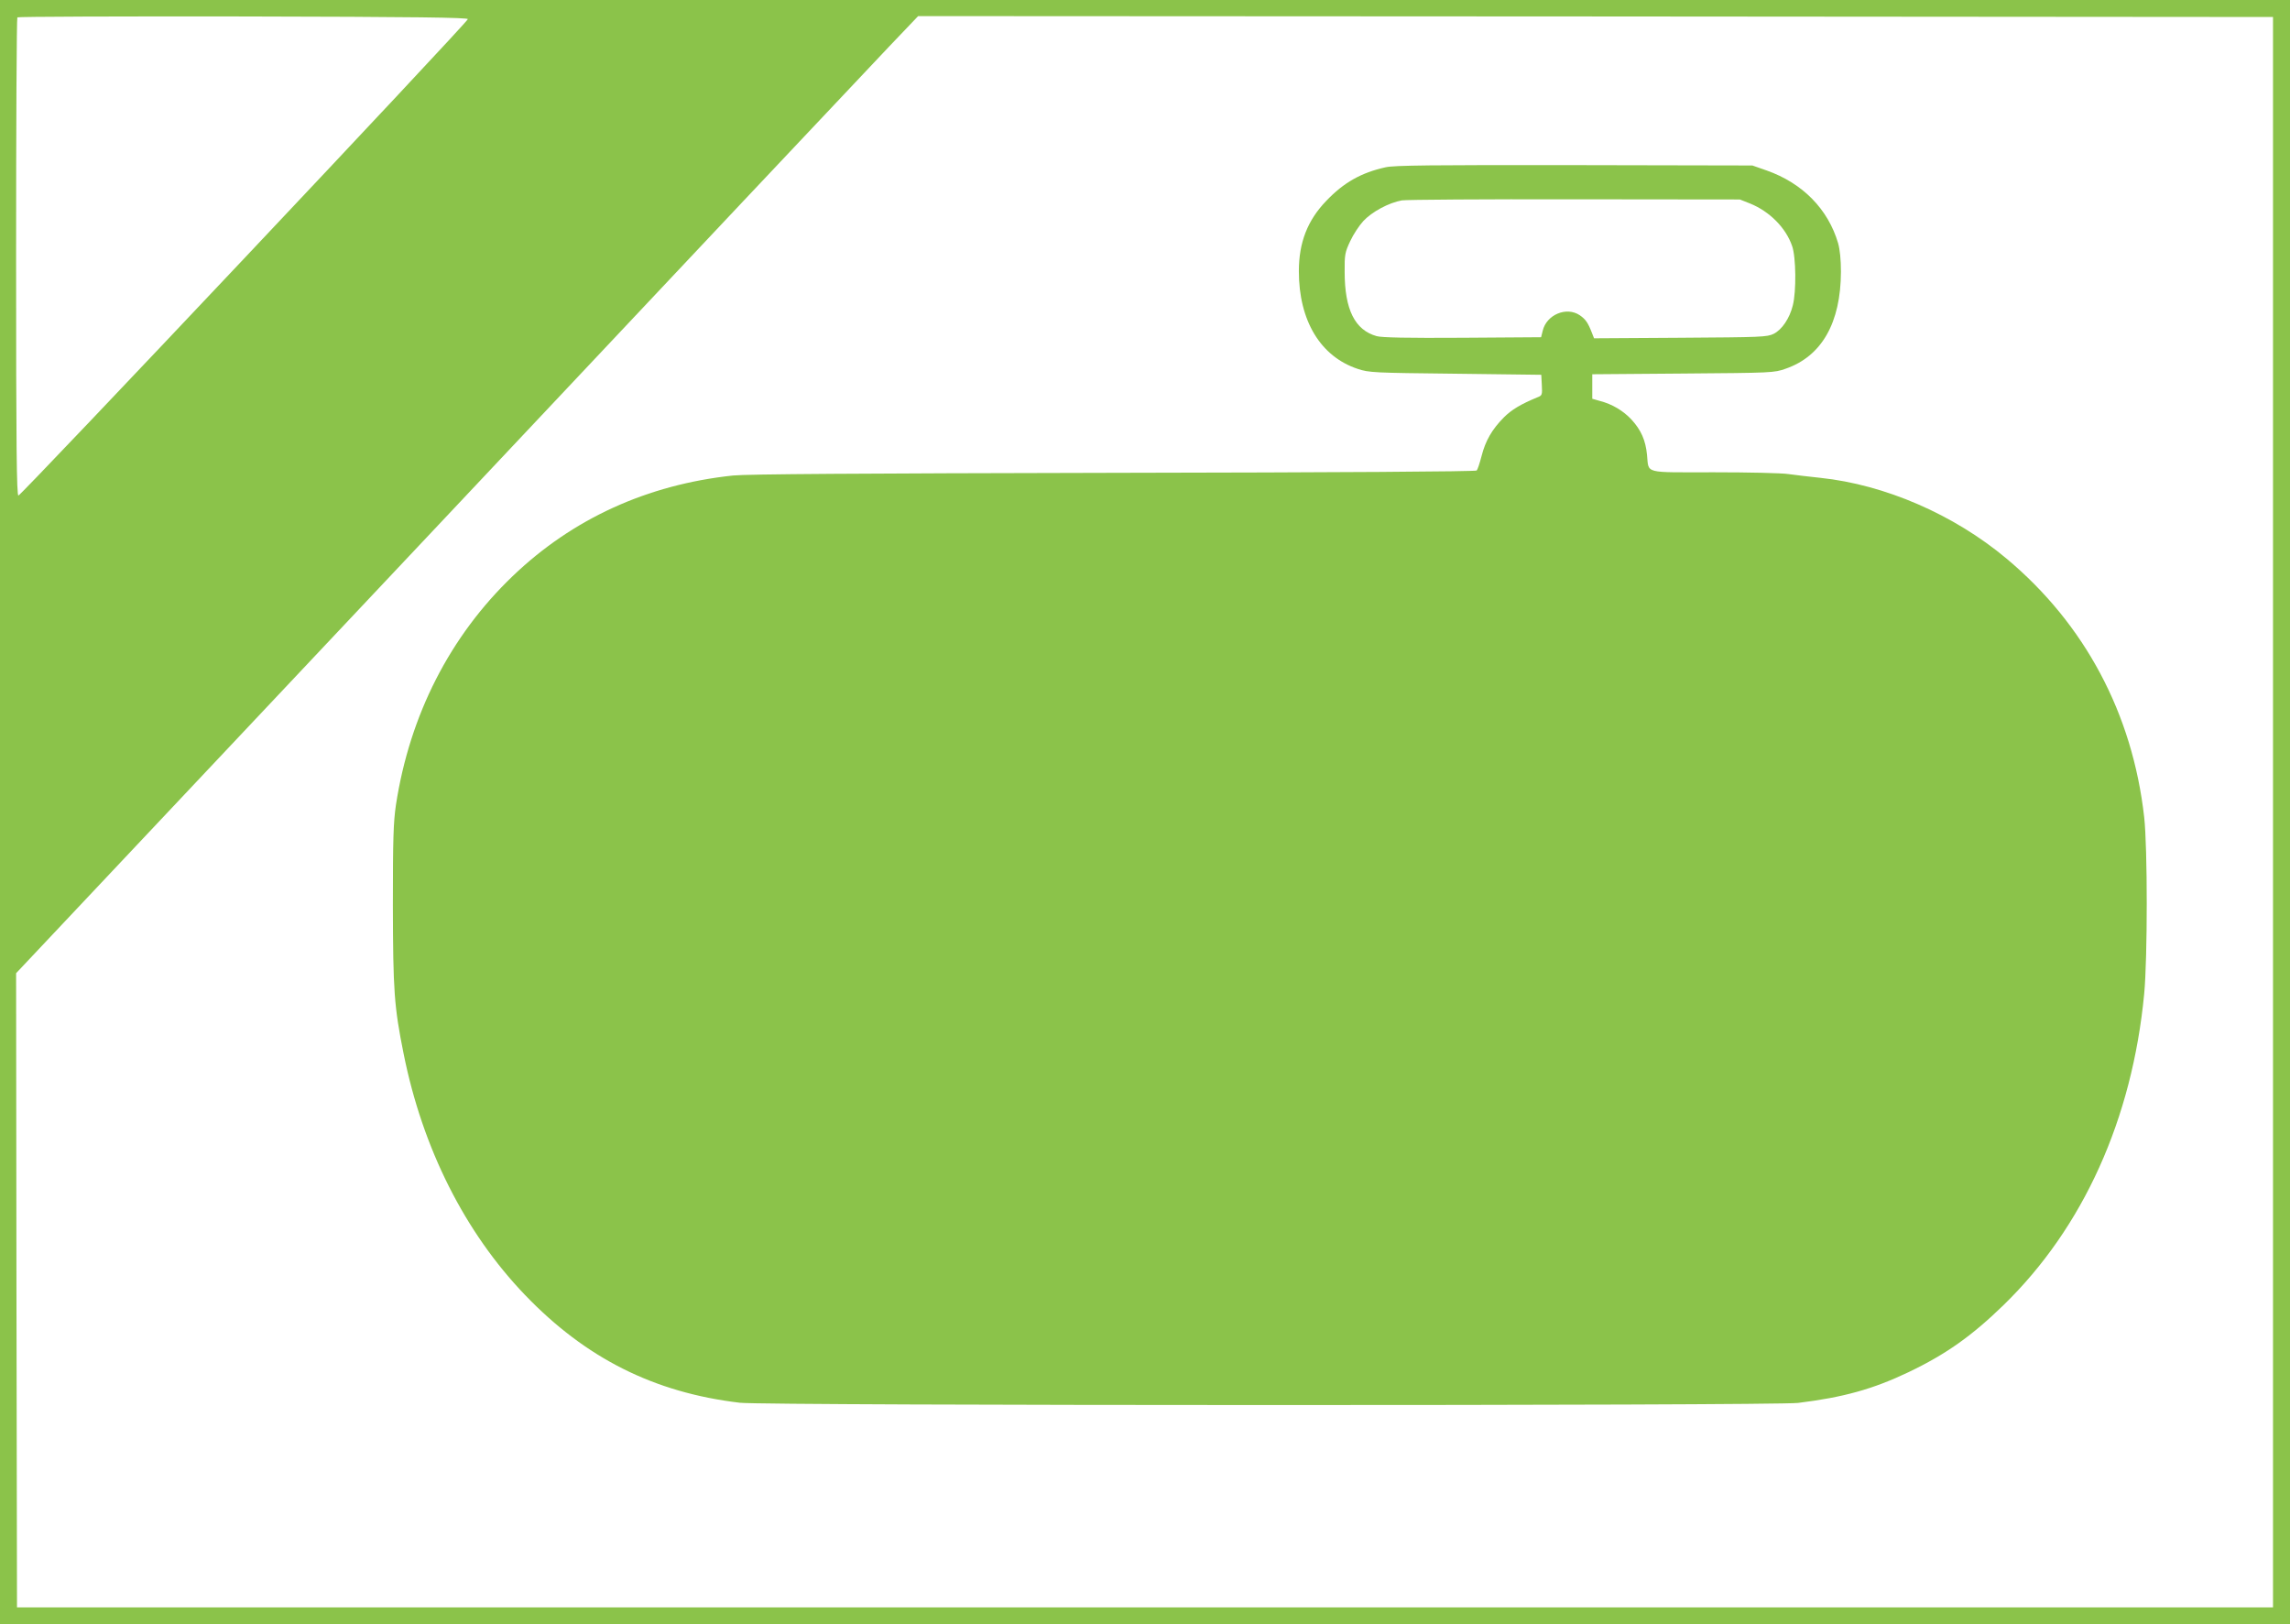
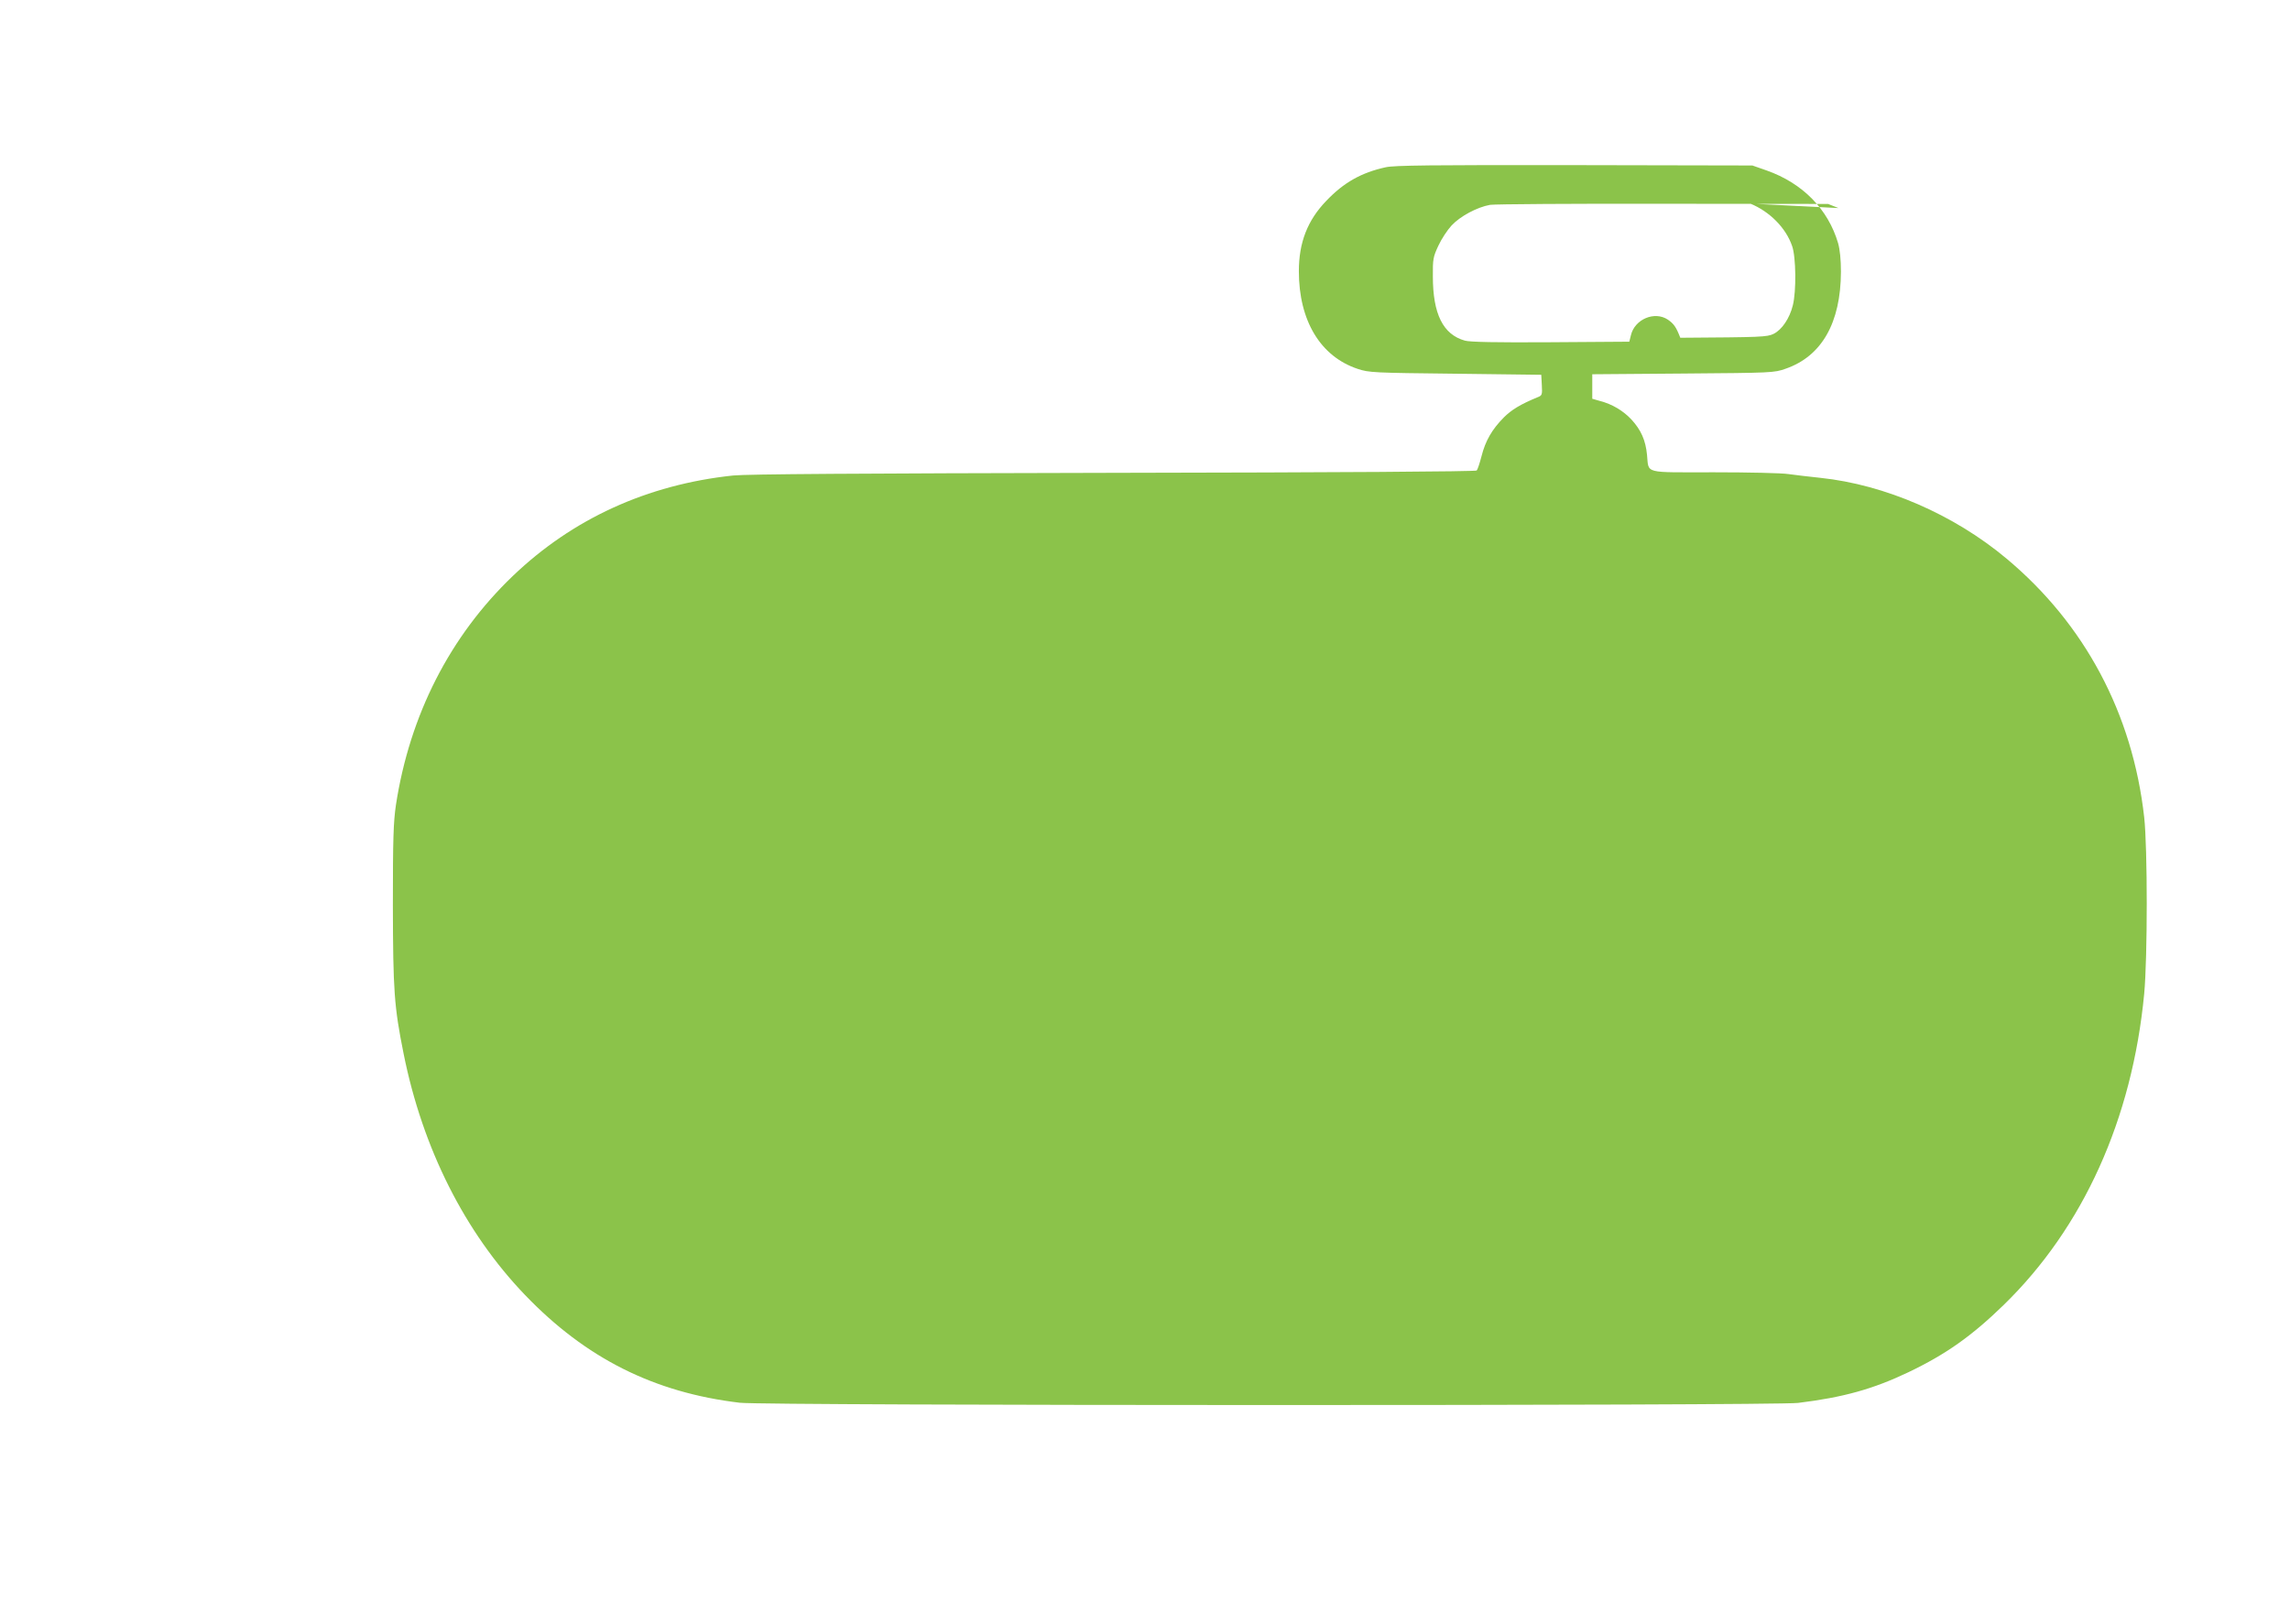
<svg xmlns="http://www.w3.org/2000/svg" version="1.0" width="1280pt" height="908pt" viewBox="0 0 1280 908" preserveAspectRatio="xMidYMid meet">
  <g transform="translate(0,908) scale(0.1,-0.1)" fill="#8bc34a" stroke="none">
-     <path d="M0 4540 l0 -4540 6400 0 6400 0 0 4540 0 4540 -6400 0 -6400 0 0 -4540z m2615 4433 c0 -17 -2497 -2663 -2512 -2663 -10 0 -13 267 -13 1333 0 734 3 1337 7 1340 3 4 572 6 1262 5 971 -2 1256 -6 1256 -15z m10090 -4433 l0 -4445 -6305 0 -6305 0 -3 1772 -2 1773 2357 2502 c1296 1377 2430 2581 2521 2676 l164 172 3787 -2 3786 -3 0 -4445z" />
-     <path d="M7745 8145 c-136 -30 -234 -85 -332 -188 -105 -109 -153 -233 -153 -393 0 -277 121 -477 329 -546 63 -21 89 -22 546 -27 l480 -6 3 -57 c3 -55 2 -59 -25 -69 -94 -39 -144 -69 -188 -113 -65 -66 -102 -129 -124 -216 -10 -39 -22 -75 -27 -80 -6 -6 -758 -11 -2029 -13 -1432 -3 -2051 -7 -2128 -15 -480 -51 -897 -242 -1231 -562 -351 -336 -576 -777 -653 -1280 -14 -97 -17 -186 -17 -560 1 -479 7 -566 60 -830 106 -529 342 -998 679 -1349 339 -353 720 -545 1200 -602 141 -17 5776 -17 5915 -1 253 31 419 77 618 172 209 100 353 202 531 375 445 433 719 1039 786 1740 19 204 19 814 0 987 -65 579 -332 1080 -770 1446 -294 246 -679 413 -1040 451 -60 6 -140 16 -178 21 -37 6 -225 10 -417 10 -399 0 -363 -10 -374 98 -8 81 -33 138 -87 197 -46 49 -107 86 -177 104 l-42 12 0 69 0 68 508 4 c499 4 508 4 573 27 202 70 308 257 309 542 0 68 -6 125 -16 160 -56 190 -198 335 -399 406 l-80 28 -995 2 c-798 1 -1007 -1 -1055 -12z m2038 -203 c108 -44 199 -135 234 -237 22 -61 24 -254 4 -332 -18 -73 -61 -136 -107 -159 -37 -18 -68 -19 -522 -22 l-482 -3 -11 28 c-23 60 -36 78 -69 101 -74 50 -186 3 -207 -87 l-9 -36 -439 -3 c-308 -2 -452 1 -480 9 -122 34 -179 149 -179 359 -1 97 2 110 31 172 17 37 50 87 73 112 48 52 143 103 216 116 27 4 463 7 969 6 l920 -1 58 -23z" />
+     <path d="M7745 8145 c-136 -30 -234 -85 -332 -188 -105 -109 -153 -233 -153 -393 0 -277 121 -477 329 -546 63 -21 89 -22 546 -27 l480 -6 3 -57 c3 -55 2 -59 -25 -69 -94 -39 -144 -69 -188 -113 -65 -66 -102 -129 -124 -216 -10 -39 -22 -75 -27 -80 -6 -6 -758 -11 -2029 -13 -1432 -3 -2051 -7 -2128 -15 -480 -51 -897 -242 -1231 -562 -351 -336 -576 -777 -653 -1280 -14 -97 -17 -186 -17 -560 1 -479 7 -566 60 -830 106 -529 342 -998 679 -1349 339 -353 720 -545 1200 -602 141 -17 5776 -17 5915 -1 253 31 419 77 618 172 209 100 353 202 531 375 445 433 719 1039 786 1740 19 204 19 814 0 987 -65 579 -332 1080 -770 1446 -294 246 -679 413 -1040 451 -60 6 -140 16 -178 21 -37 6 -225 10 -417 10 -399 0 -363 -10 -374 98 -8 81 -33 138 -87 197 -46 49 -107 86 -177 104 l-42 12 0 69 0 68 508 4 c499 4 508 4 573 27 202 70 308 257 309 542 0 68 -6 125 -16 160 -56 190 -198 335 -399 406 l-80 28 -995 2 c-798 1 -1007 -1 -1055 -12z m2038 -203 c108 -44 199 -135 234 -237 22 -61 24 -254 4 -332 -18 -73 -61 -136 -107 -159 -37 -18 -68 -19 -522 -22 c-23 60 -36 78 -69 101 -74 50 -186 3 -207 -87 l-9 -36 -439 -3 c-308 -2 -452 1 -480 9 -122 34 -179 149 -179 359 -1 97 2 110 31 172 17 37 50 87 73 112 48 52 143 103 216 116 27 4 463 7 969 6 l920 -1 58 -23z" />
  </g>
</svg>